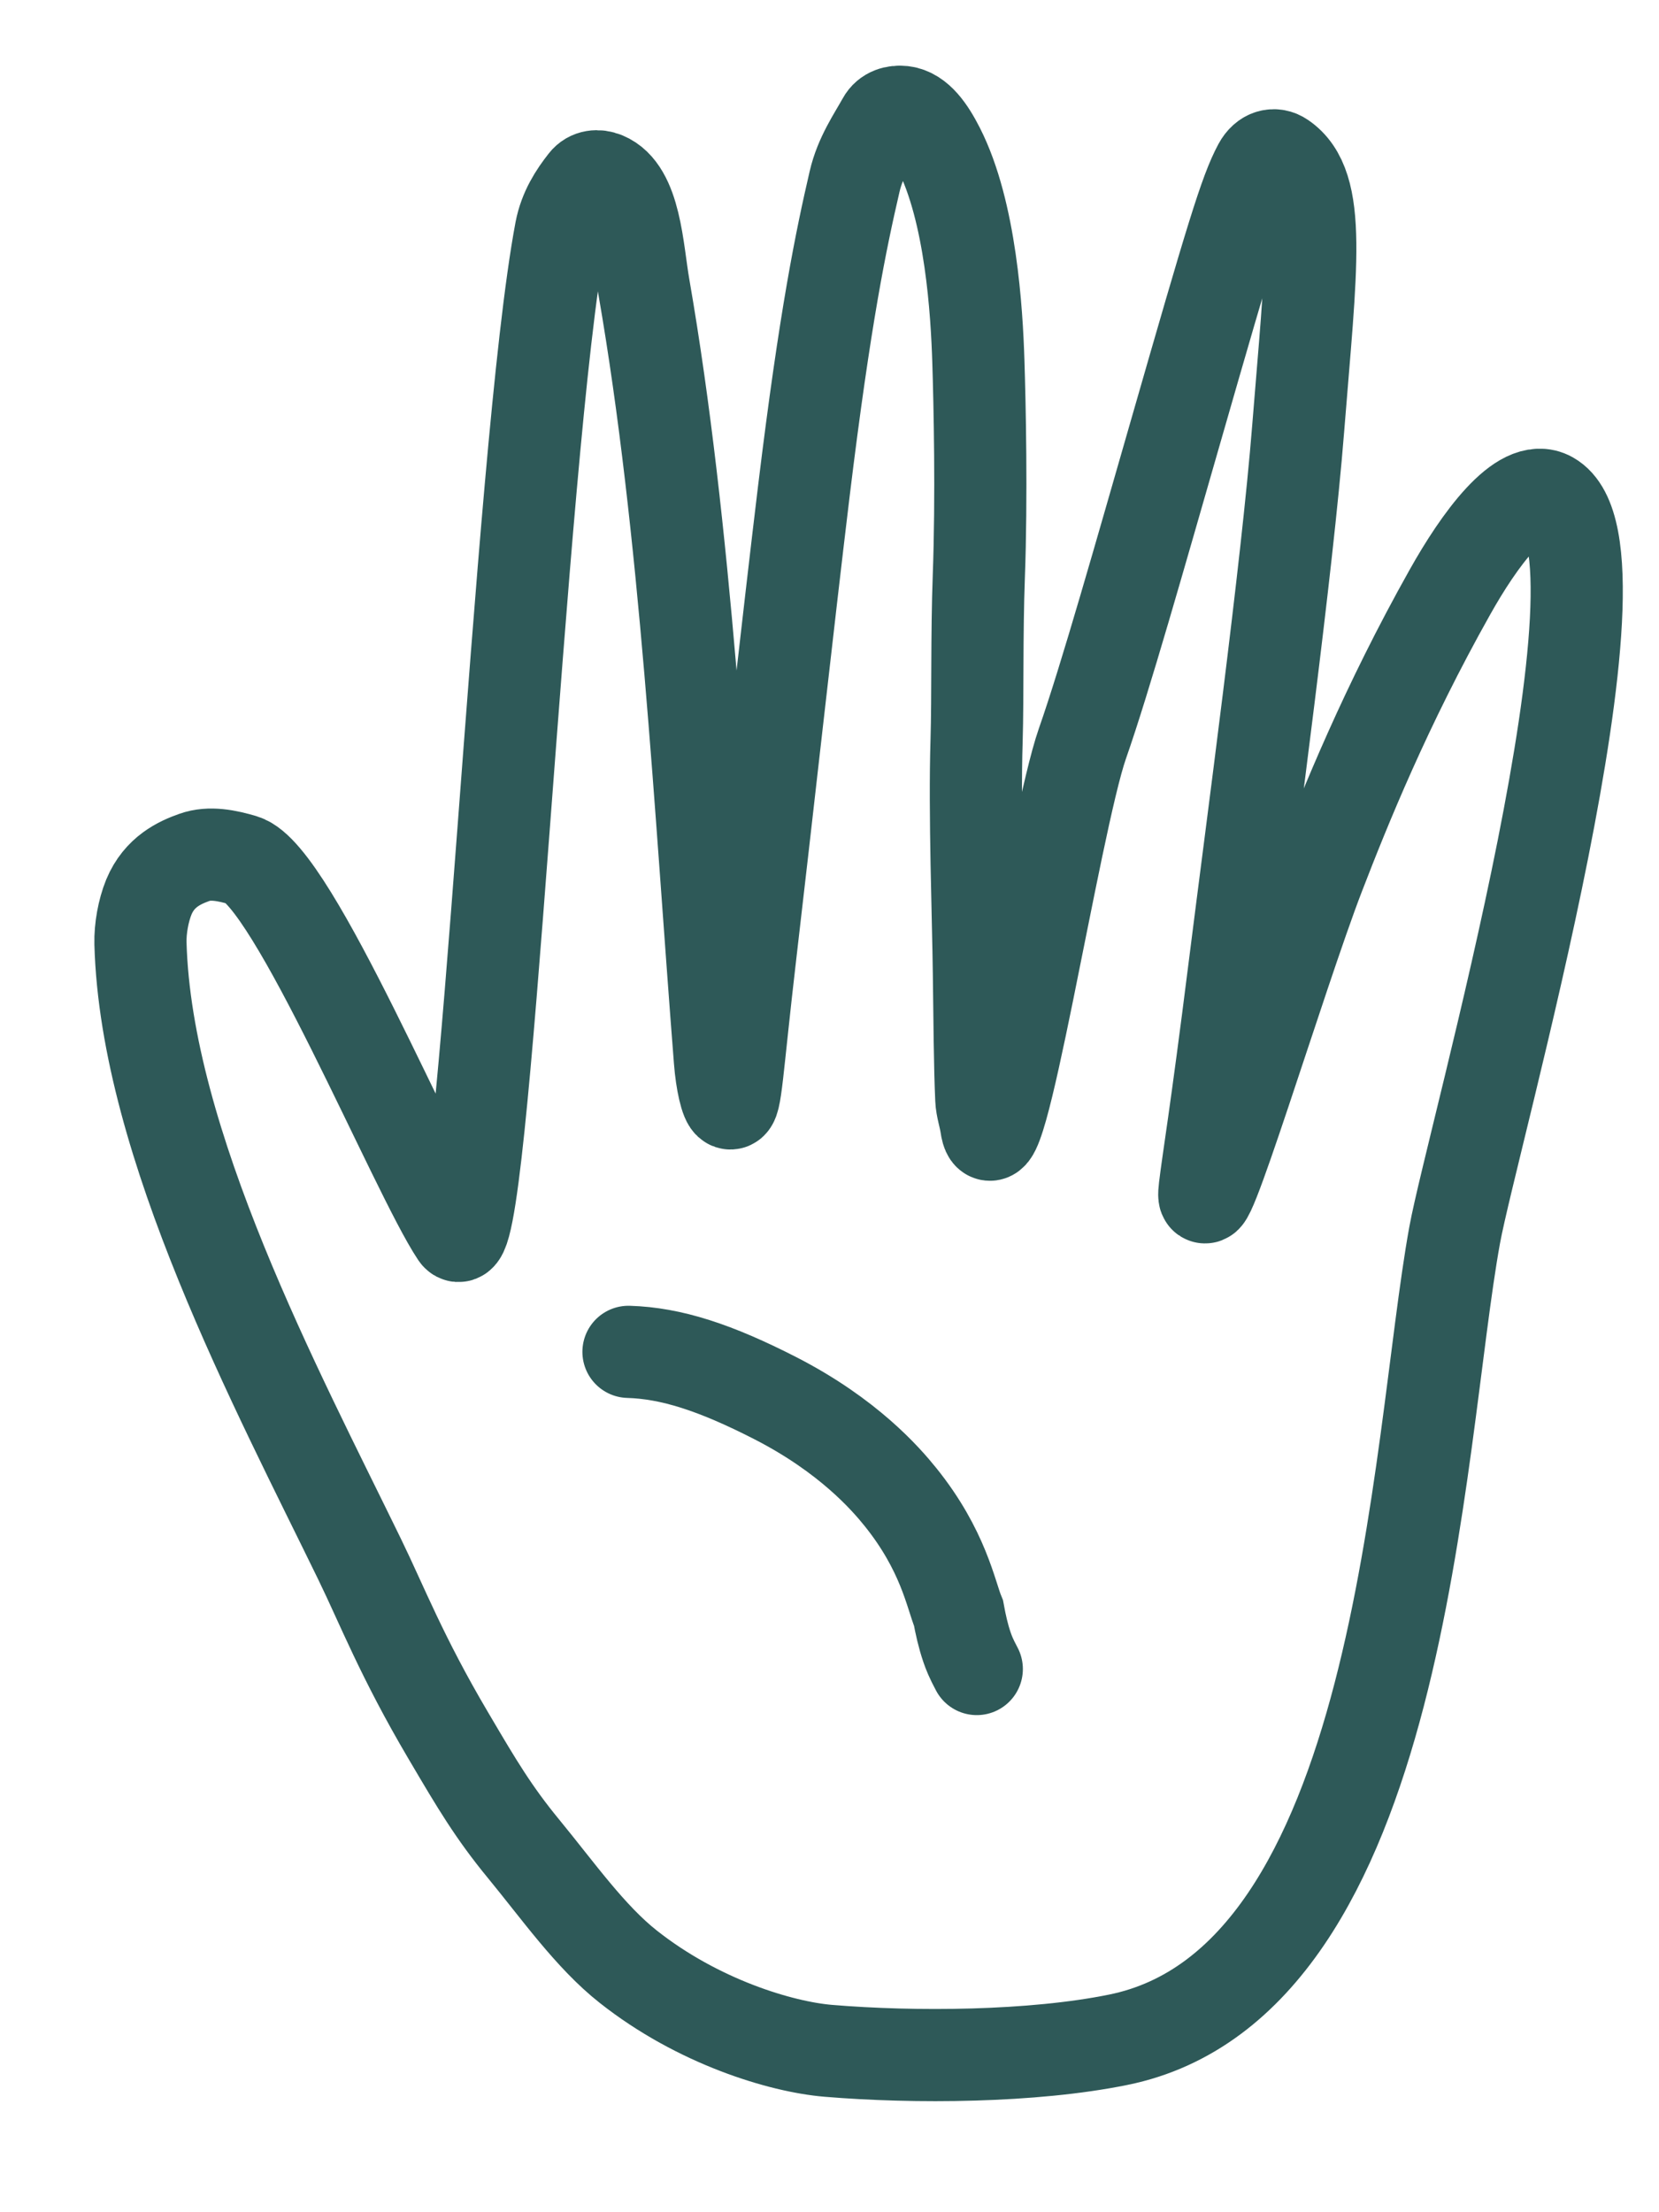
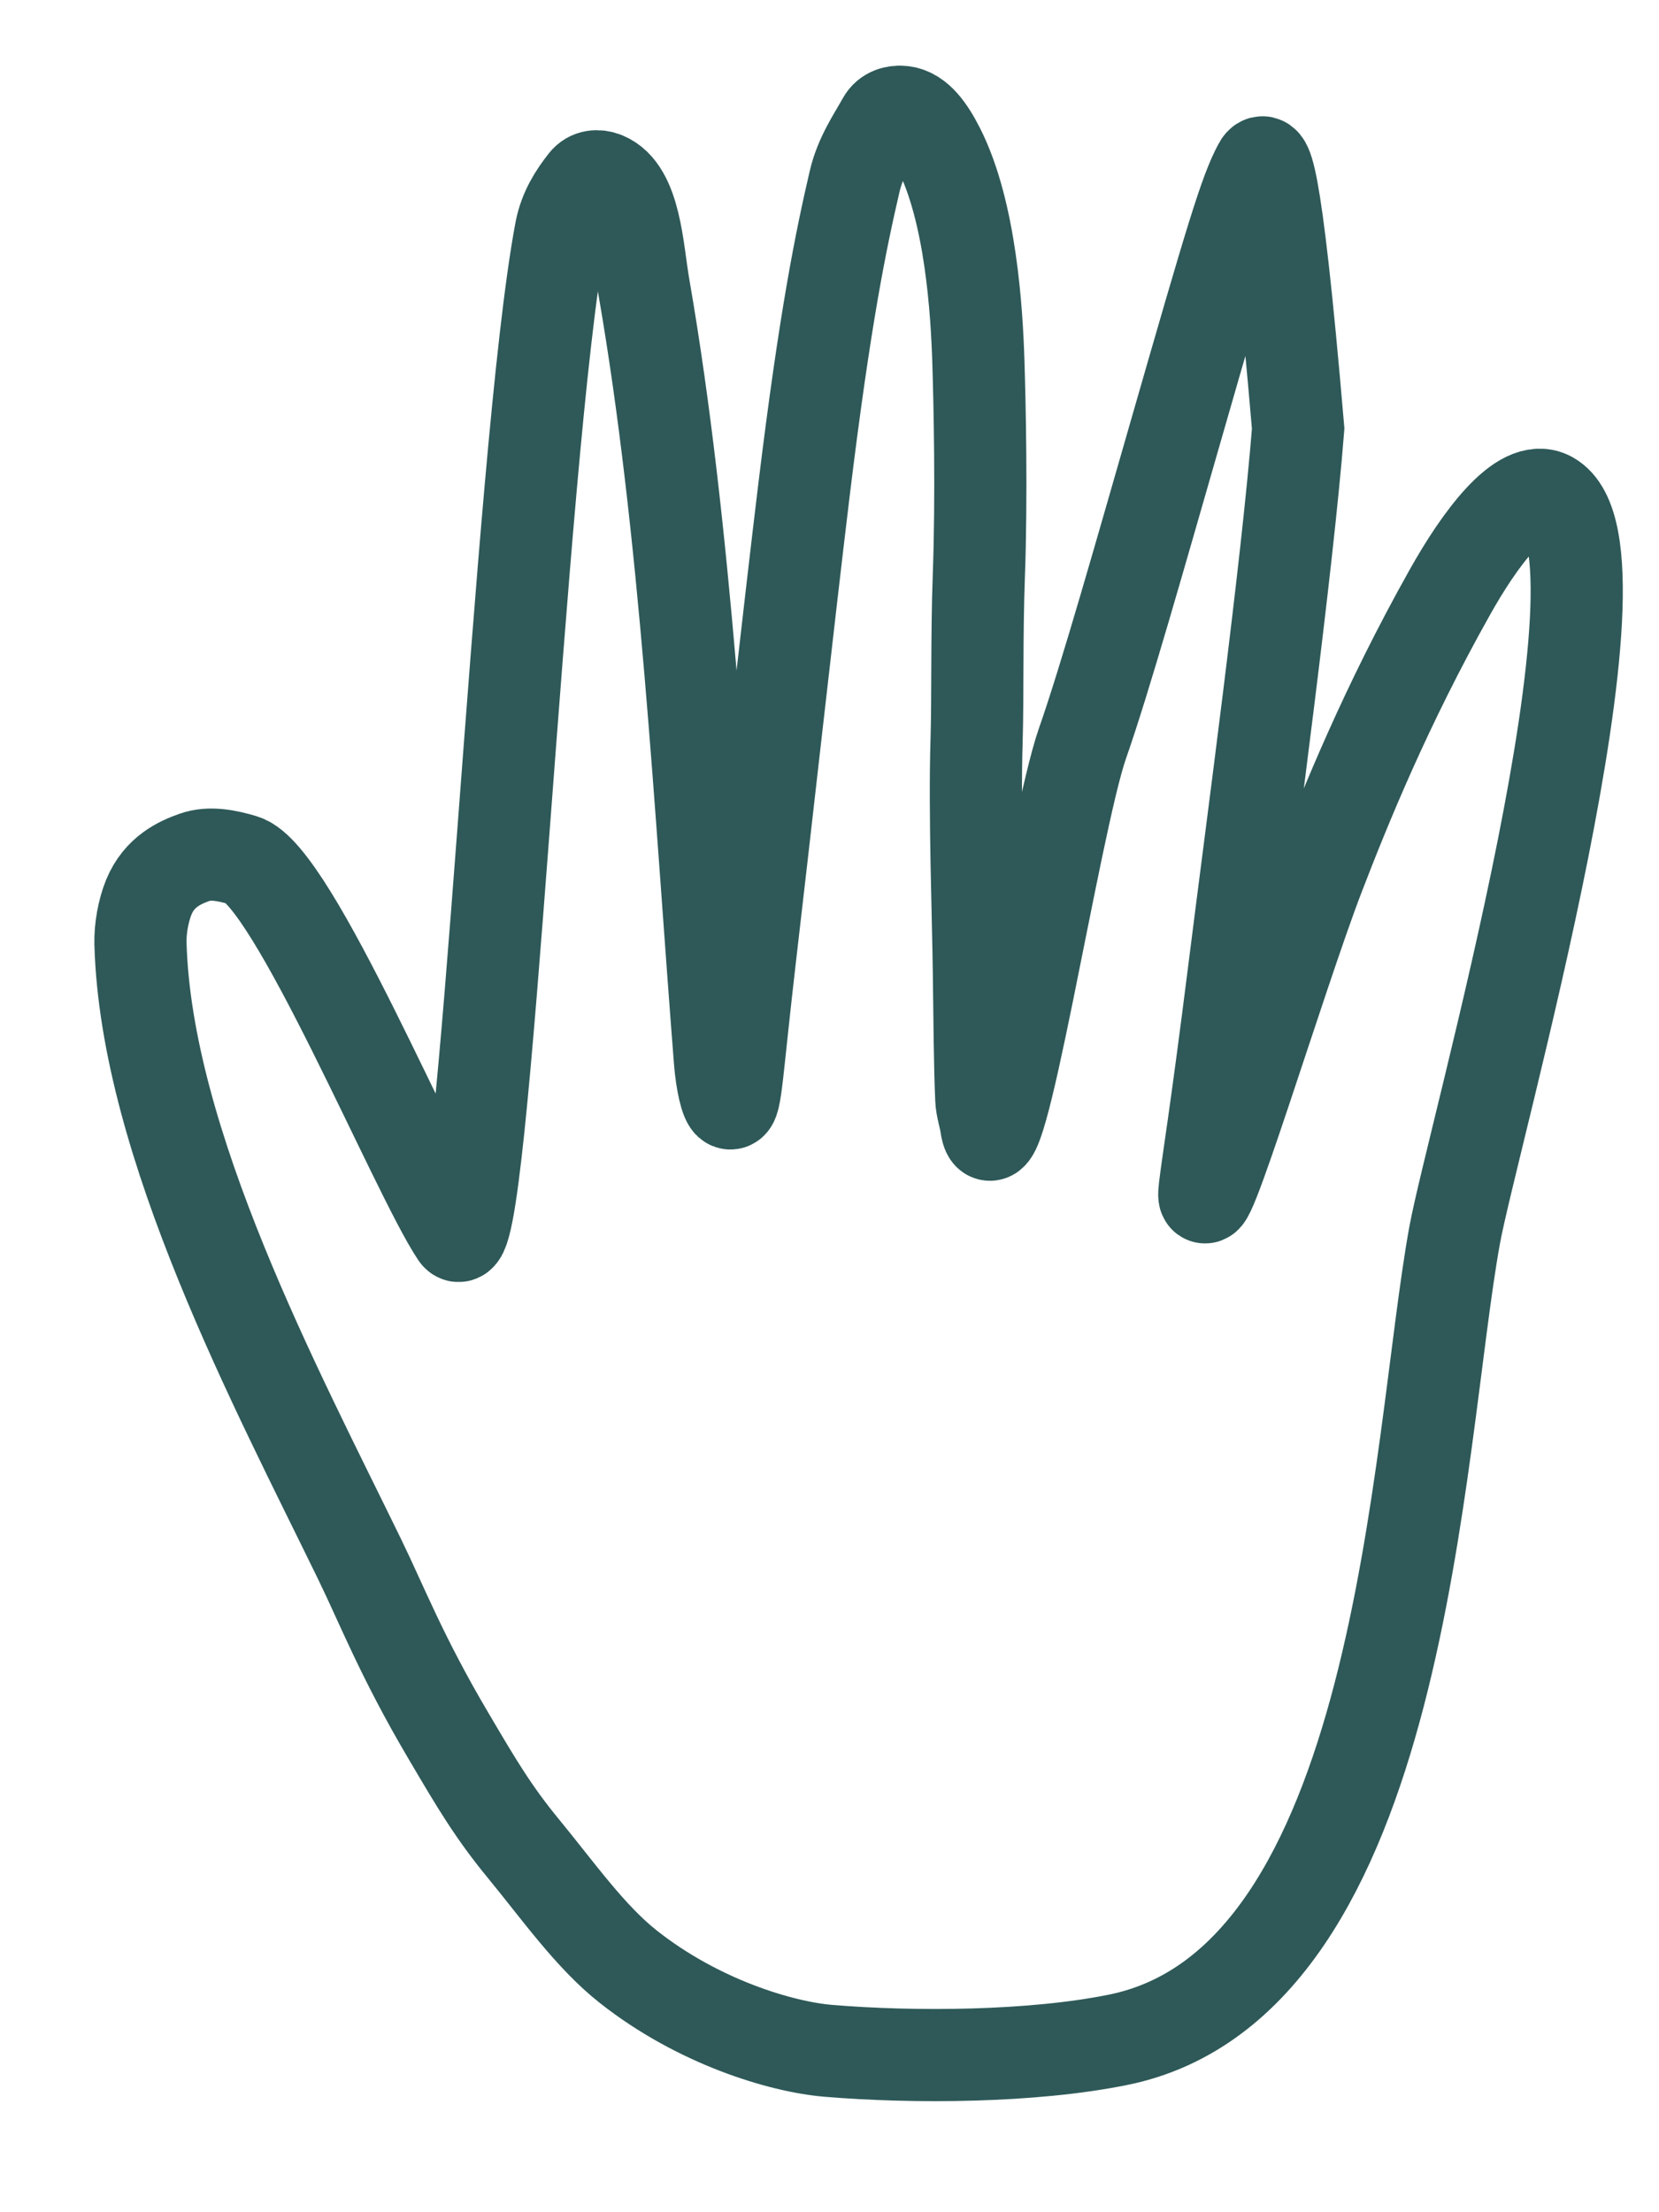
<svg xmlns="http://www.w3.org/2000/svg" width="18" height="24" viewBox="0 0 18 24" fill="none">
-   <path d="M1.615 9.732C1.555 9.879 1.52 10.074 1.524 10.234C1.583 12.41 3.009 15.081 3.903 16.918C4.145 17.415 4.36 17.975 4.862 18.826L4.888 18.87C5.169 19.347 5.355 19.662 5.681 20.058C6.052 20.509 6.405 21.012 6.816 21.336C7.572 21.934 8.473 22.206 8.987 22.249C9.921 22.327 11.206 22.318 12.133 22.129C15.232 21.499 15.367 15.685 15.783 13.399C15.972 12.36 17.802 5.945 16.819 5.397C16.506 5.222 16.044 5.866 15.731 6.425C15.037 7.66 14.593 8.758 14.311 9.489C13.893 10.571 12.986 13.587 13.072 12.885C13.111 12.56 13.187 12.14 13.394 10.493C13.584 8.98 13.964 6.175 14.085 4.65C14.224 2.898 14.354 2.015 13.91 1.714C13.83 1.659 13.725 1.679 13.66 1.8C13.509 2.08 13.36 2.579 12.754 4.687C12.378 5.992 11.992 7.36 11.744 8.067C11.442 8.934 10.814 13.006 10.699 12.207C10.685 12.113 10.651 12.02 10.647 11.925C10.63 11.555 10.628 11.038 10.621 10.559C10.614 9.959 10.571 8.826 10.596 8.03C10.61 7.556 10.597 6.885 10.62 6.256C10.652 5.382 10.63 4.381 10.615 3.914C10.598 3.391 10.535 2.299 10.185 1.612C10.085 1.416 9.962 1.233 9.795 1.214C9.715 1.205 9.625 1.228 9.58 1.311C9.485 1.483 9.335 1.696 9.272 1.971C9.128 2.592 8.953 3.424 8.721 5.334C8.561 6.654 8.299 9.016 8.145 10.328C7.992 11.639 7.985 11.992 7.92 11.97C7.879 11.956 7.829 11.739 7.811 11.503C7.597 8.786 7.445 5.757 6.986 3.113C6.916 2.713 6.896 2.068 6.561 1.93C6.485 1.899 6.4 1.906 6.347 1.974C6.237 2.114 6.128 2.28 6.085 2.502C5.63 4.915 5.255 13.845 4.953 13.392C4.508 12.726 3.179 9.494 2.638 9.333C2.465 9.282 2.276 9.242 2.111 9.301C1.95 9.358 1.729 9.457 1.615 9.732Z" stroke="#2E5958" />
-   <path d="M6.819 14.666C7.282 14.68 7.759 14.834 8.415 15.17C9.206 15.576 9.612 16.045 9.77 16.241C10.235 16.819 10.316 17.297 10.4 17.501C10.422 17.621 10.45 17.748 10.492 17.871C10.513 17.931 10.534 17.987 10.598 18.107" stroke="#2E5958" stroke-linecap="round" />
+   <path d="M1.615 9.732C1.555 9.879 1.52 10.074 1.524 10.234C1.583 12.41 3.009 15.081 3.903 16.918C4.145 17.415 4.36 17.975 4.862 18.826L4.888 18.87C5.169 19.347 5.355 19.662 5.681 20.058C6.052 20.509 6.405 21.012 6.816 21.336C7.572 21.934 8.473 22.206 8.987 22.249C9.921 22.327 11.206 22.318 12.133 22.129C15.232 21.499 15.367 15.685 15.783 13.399C15.972 12.36 17.802 5.945 16.819 5.397C16.506 5.222 16.044 5.866 15.731 6.425C15.037 7.66 14.593 8.758 14.311 9.489C13.893 10.571 12.986 13.587 13.072 12.885C13.111 12.56 13.187 12.14 13.394 10.493C13.584 8.98 13.964 6.175 14.085 4.65C13.83 1.659 13.725 1.679 13.66 1.8C13.509 2.08 13.36 2.579 12.754 4.687C12.378 5.992 11.992 7.36 11.744 8.067C11.442 8.934 10.814 13.006 10.699 12.207C10.685 12.113 10.651 12.02 10.647 11.925C10.63 11.555 10.628 11.038 10.621 10.559C10.614 9.959 10.571 8.826 10.596 8.03C10.61 7.556 10.597 6.885 10.62 6.256C10.652 5.382 10.63 4.381 10.615 3.914C10.598 3.391 10.535 2.299 10.185 1.612C10.085 1.416 9.962 1.233 9.795 1.214C9.715 1.205 9.625 1.228 9.58 1.311C9.485 1.483 9.335 1.696 9.272 1.971C9.128 2.592 8.953 3.424 8.721 5.334C8.561 6.654 8.299 9.016 8.145 10.328C7.992 11.639 7.985 11.992 7.92 11.97C7.879 11.956 7.829 11.739 7.811 11.503C7.597 8.786 7.445 5.757 6.986 3.113C6.916 2.713 6.896 2.068 6.561 1.93C6.485 1.899 6.4 1.906 6.347 1.974C6.237 2.114 6.128 2.28 6.085 2.502C5.63 4.915 5.255 13.845 4.953 13.392C4.508 12.726 3.179 9.494 2.638 9.333C2.465 9.282 2.276 9.242 2.111 9.301C1.95 9.358 1.729 9.457 1.615 9.732Z" stroke="#2E5958" />
</svg>